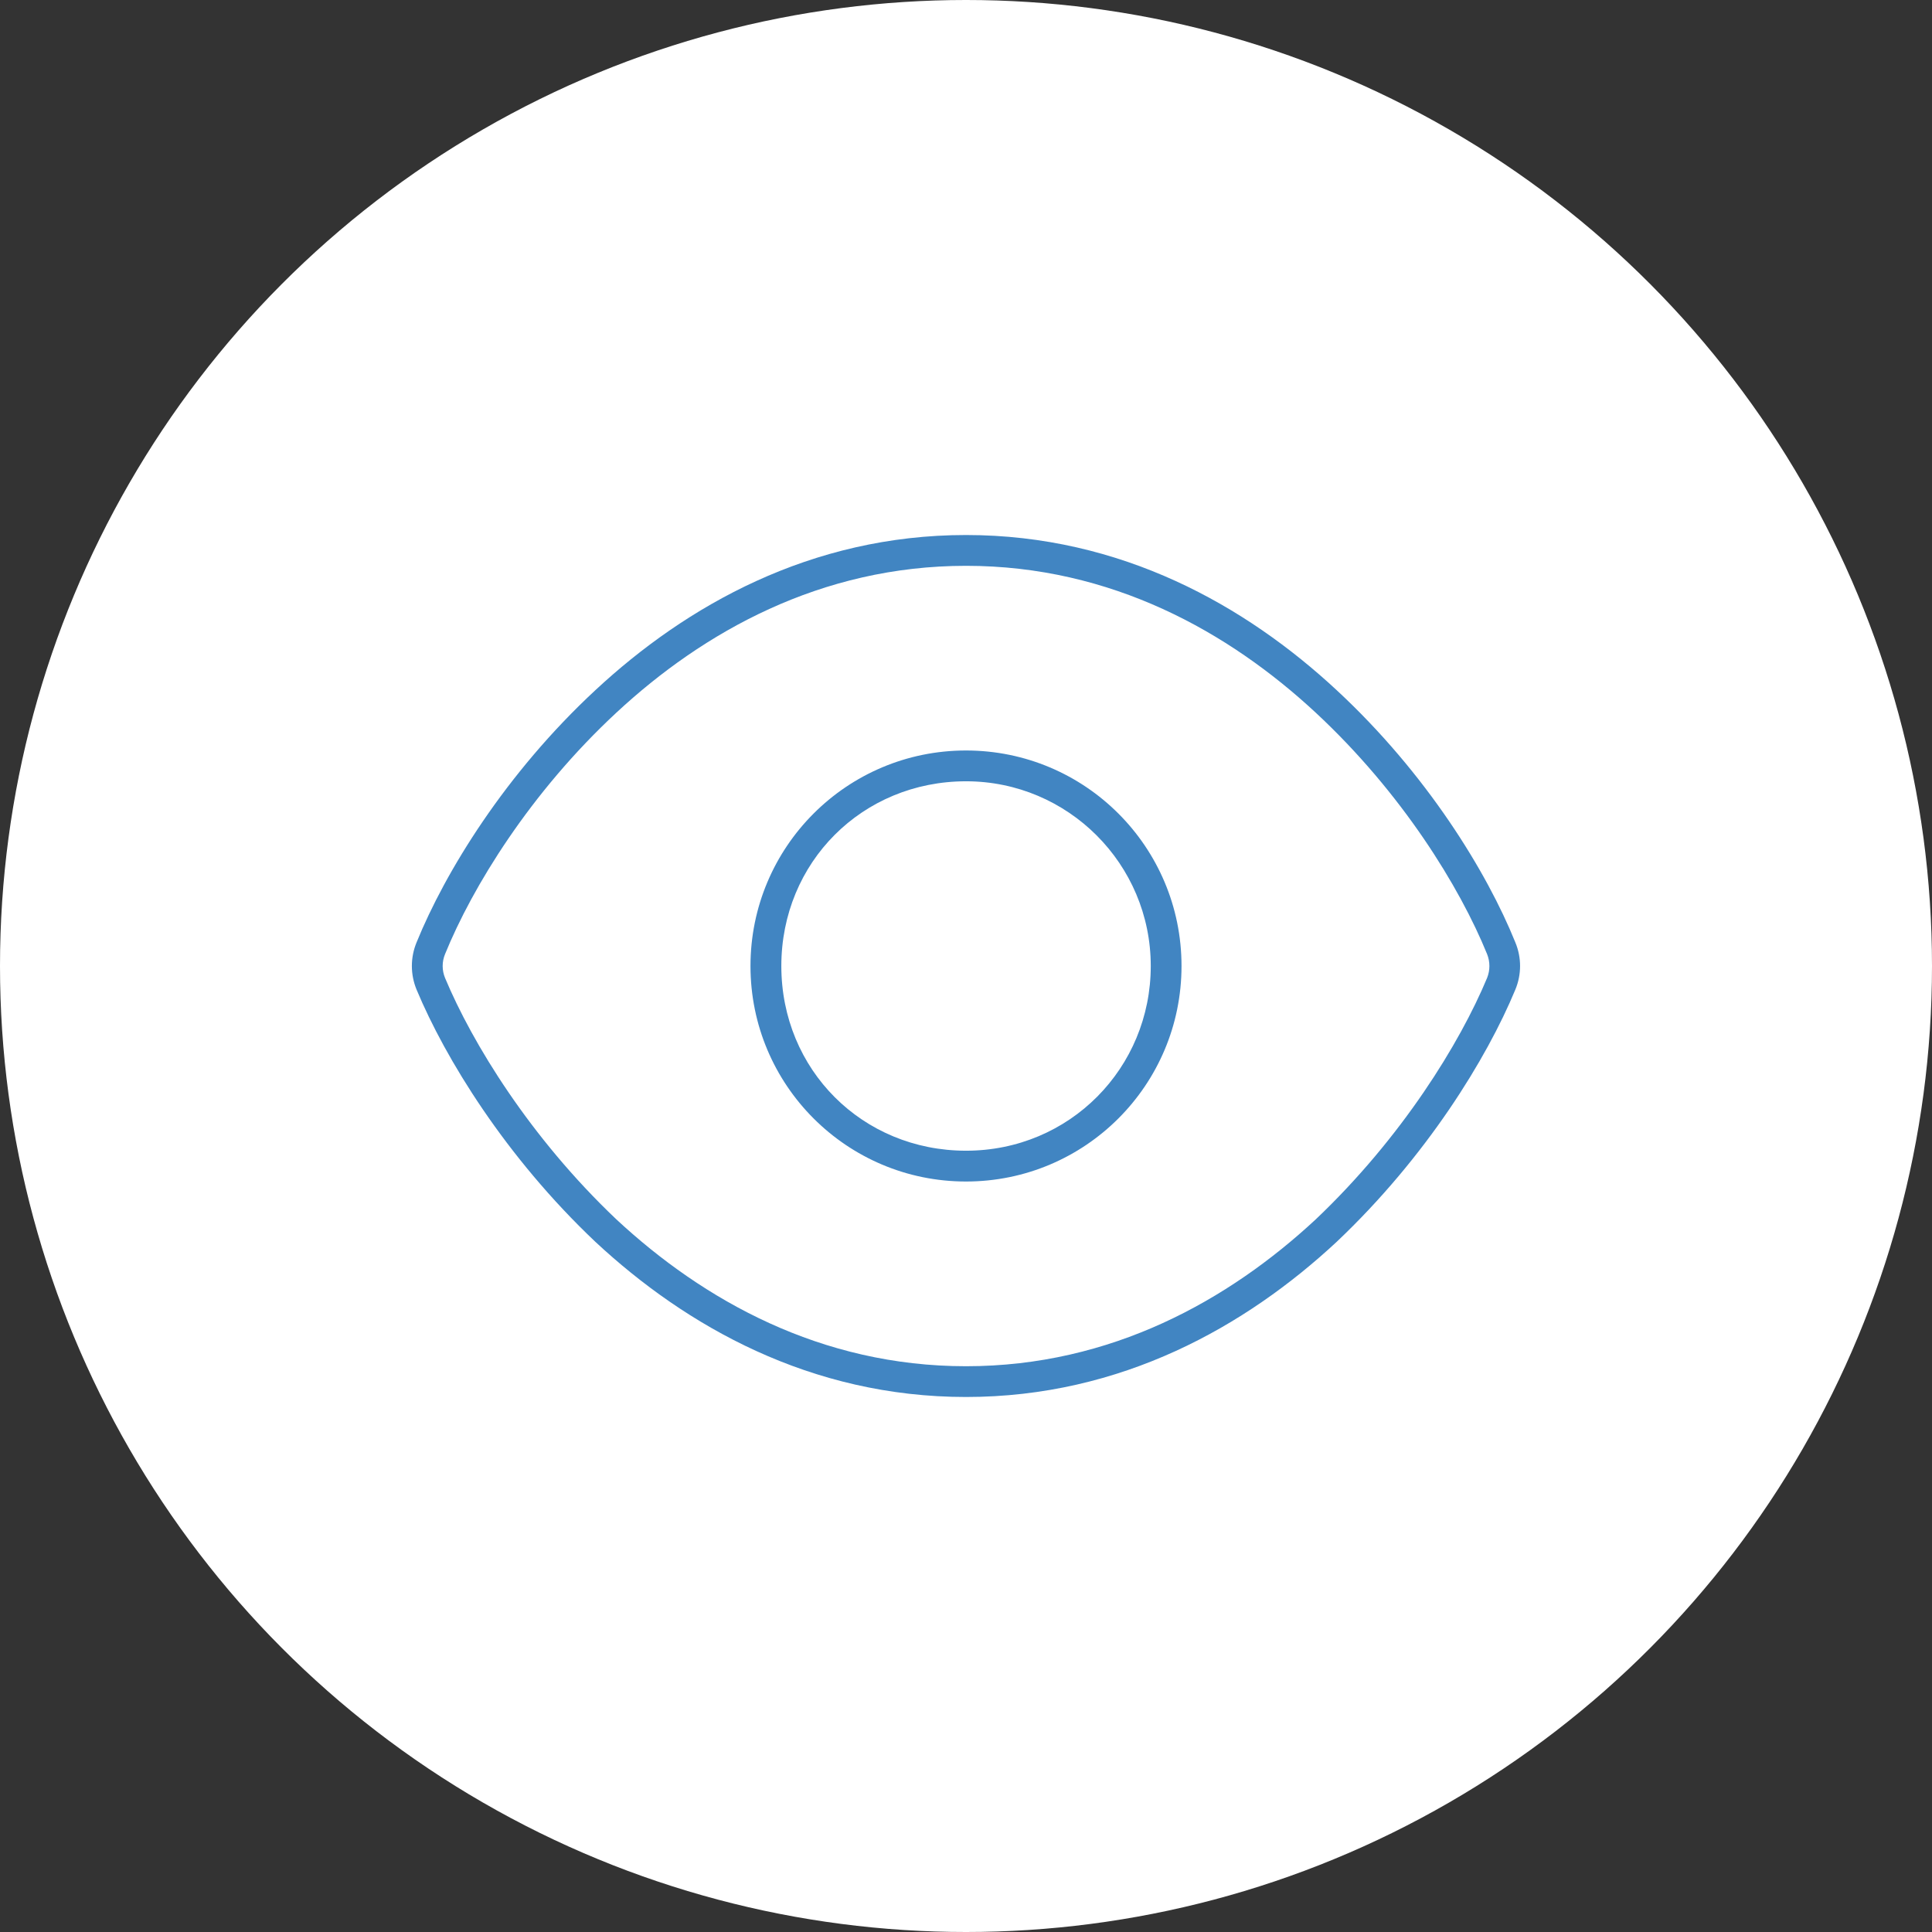
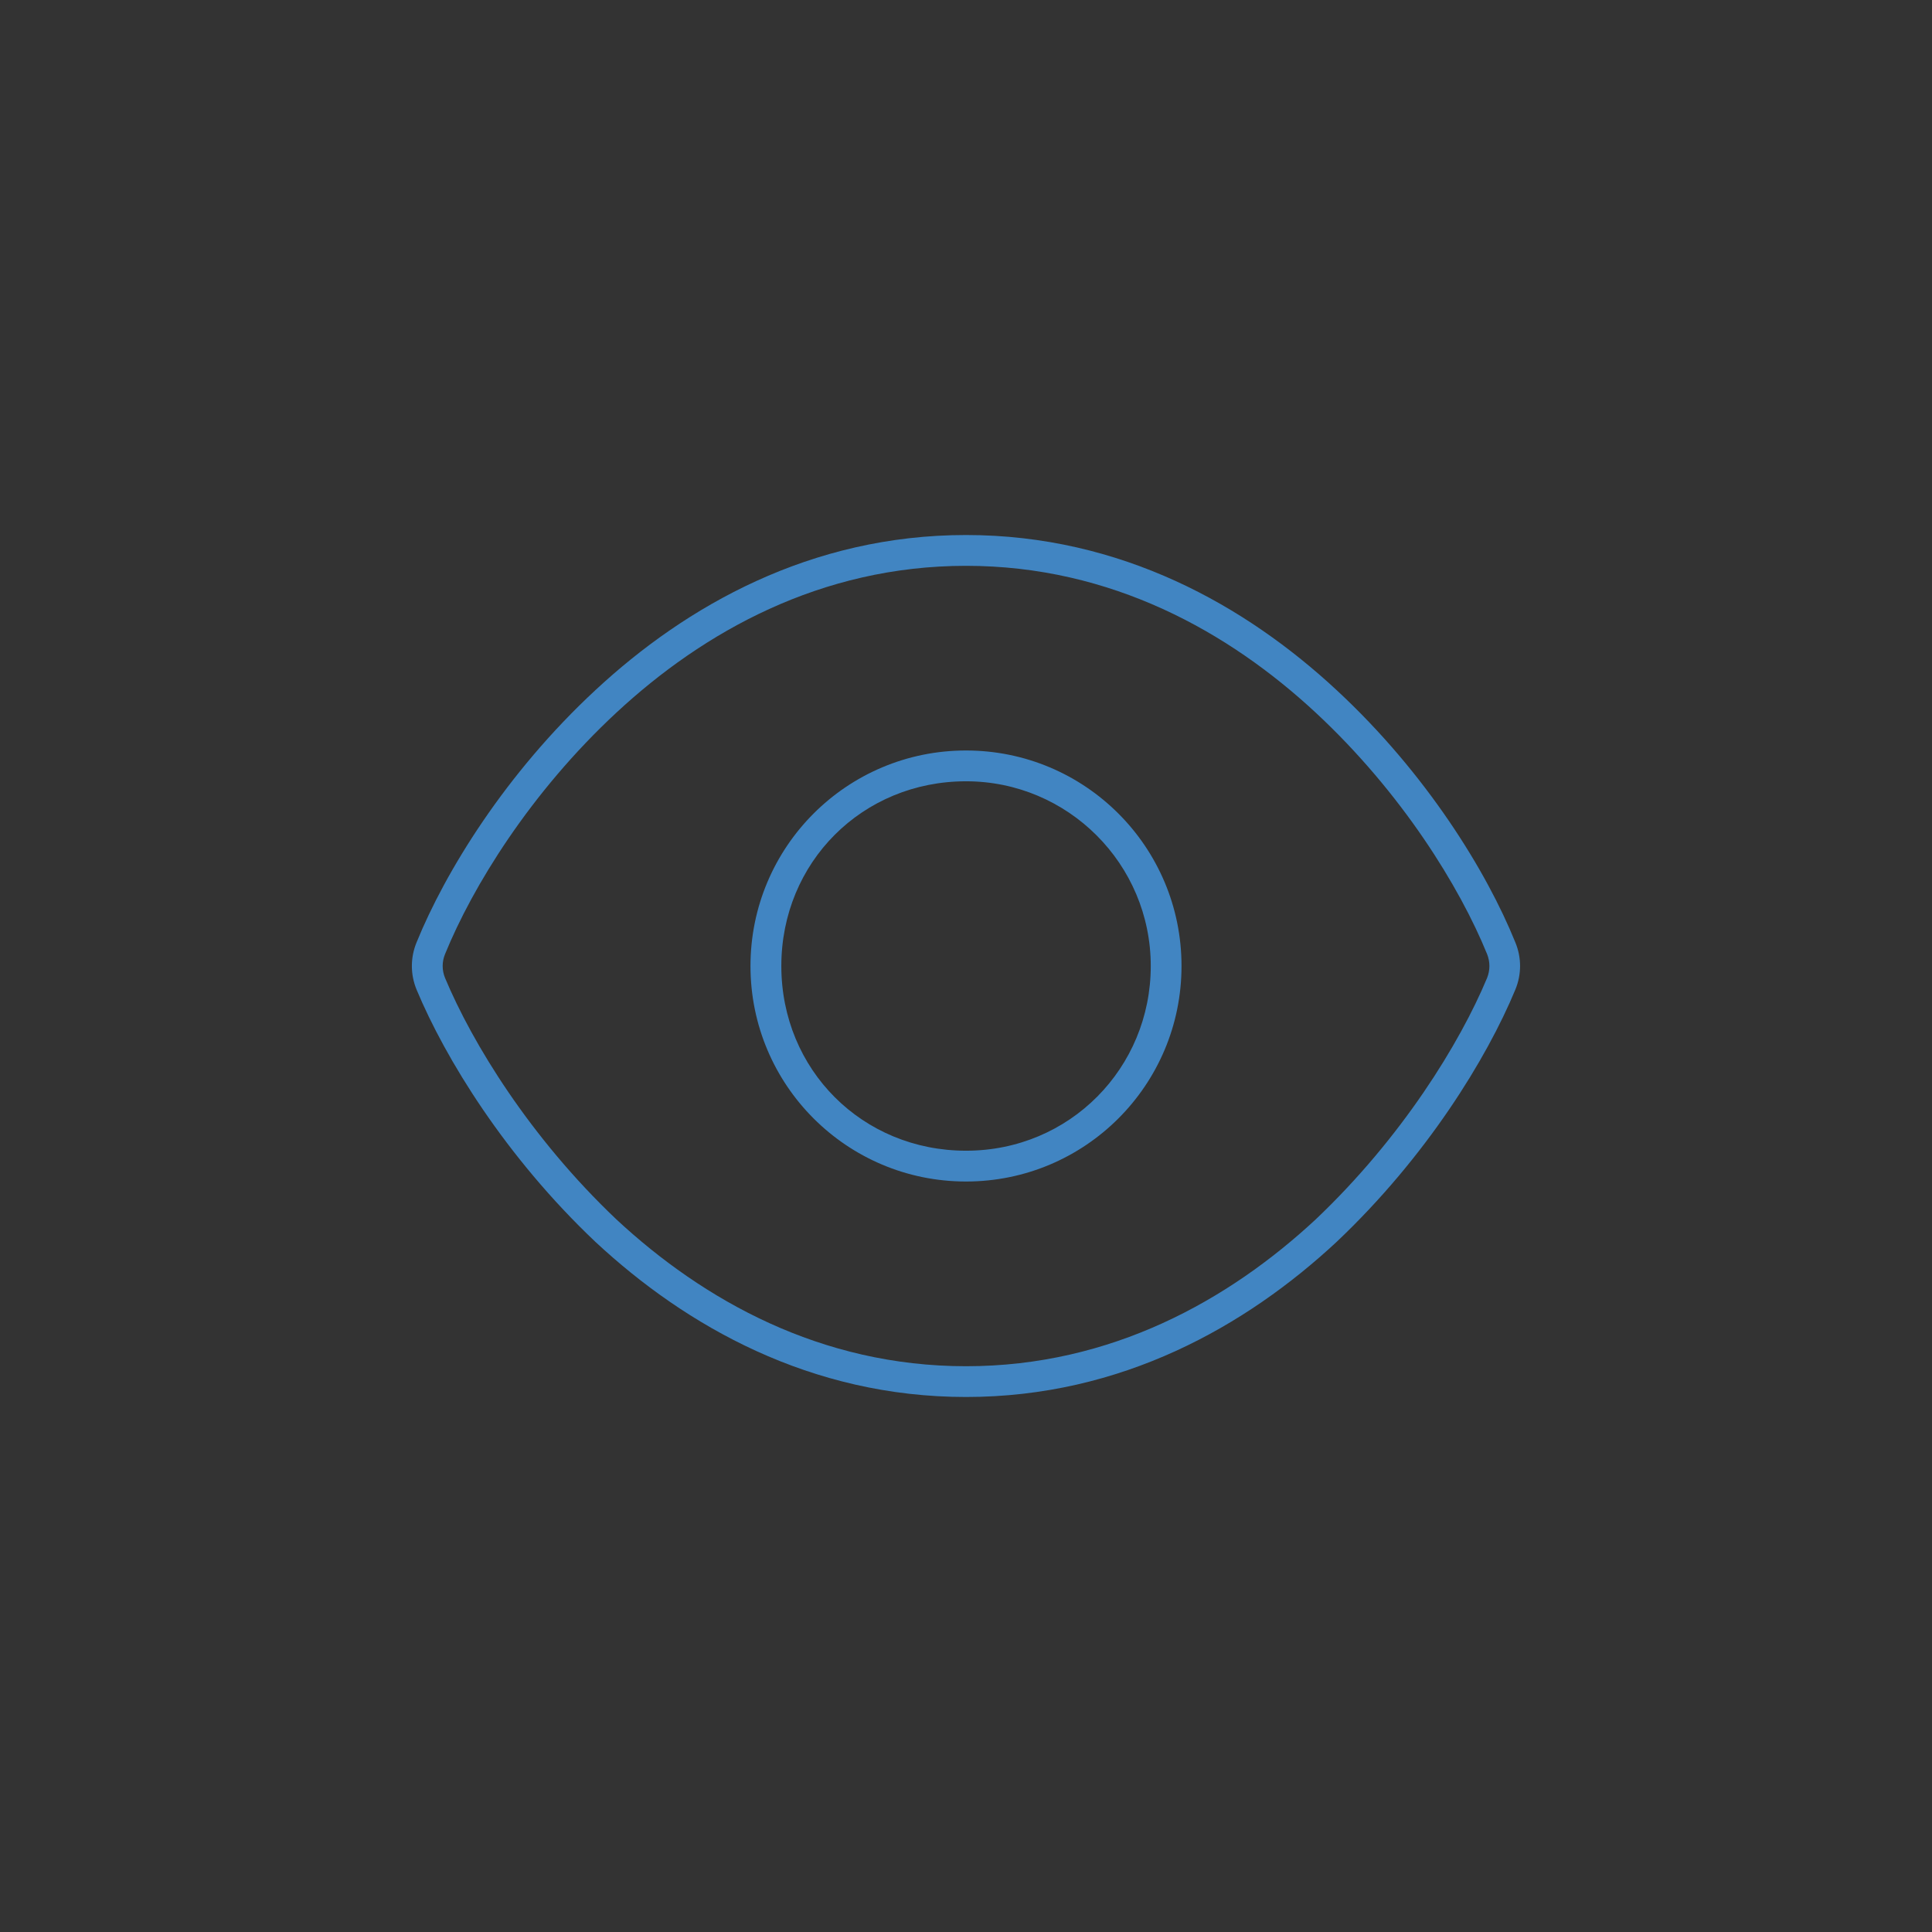
<svg xmlns="http://www.w3.org/2000/svg" id="Laag_1" data-name="Laag 1" viewBox="0 0 420.26 420.26">
  <rect x="0" y="0" width="420.26" height="420.26" fill="#333333" stroke="none" />
-   <circle cx="210.13" cy="210.13" r="210.13" fill="#fff" />
  <path d="M290.74,150.11c19.59,18.16,32.69,39.55,38.88,54.87,1.38,3.31,1.38,6.99,0,10.3-6.19,14.94-19.29,36.33-38.88,54.87-19.71,18.33-46.79,33.73-80.61,33.73s-60.9-15.4-80.6-33.73c-19.59-18.54-32.68-39.93-38.91-54.87-1.37-3.31-1.37-6.99,0-10.3,6.23-15.32,19.32-36.7,38.91-54.87,19.7-18.31,46.78-33.73,80.6-33.73s60.9,15.42,80.61,33.73ZM96.81,207.54c-.69,1.67-.69,3.52,0,5.19,5.91,14.15,18.48,34.7,37.28,52.53,18.88,17.54,44.41,31.93,76.05,31.93s57.17-14.4,76.05-31.93c18.79-17.83,31.39-38.38,37.29-52.53.67-1.67.67-3.52,0-5.19-5.9-14.52-18.5-35.07-37.29-52.53-18.88-17.53-44.41-31.93-76.05-31.93s-57.17,14.4-76.05,31.93c-18.8,17.45-31.37,38-37.28,52.53ZM257.01,210.13c0,25.91-20.97,46.88-46.88,46.88s-46.88-20.97-46.88-46.88,20.97-46.88,46.88-46.88,46.88,20.97,46.88,46.88ZM210.14,169.95c-22.56,0-40.18,17.62-40.18,40.18s17.62,40.18,40.18,40.18,40.18-18,40.18-40.18-18-40.18-40.18-40.18Z" fill="#4185c2" />
</svg>